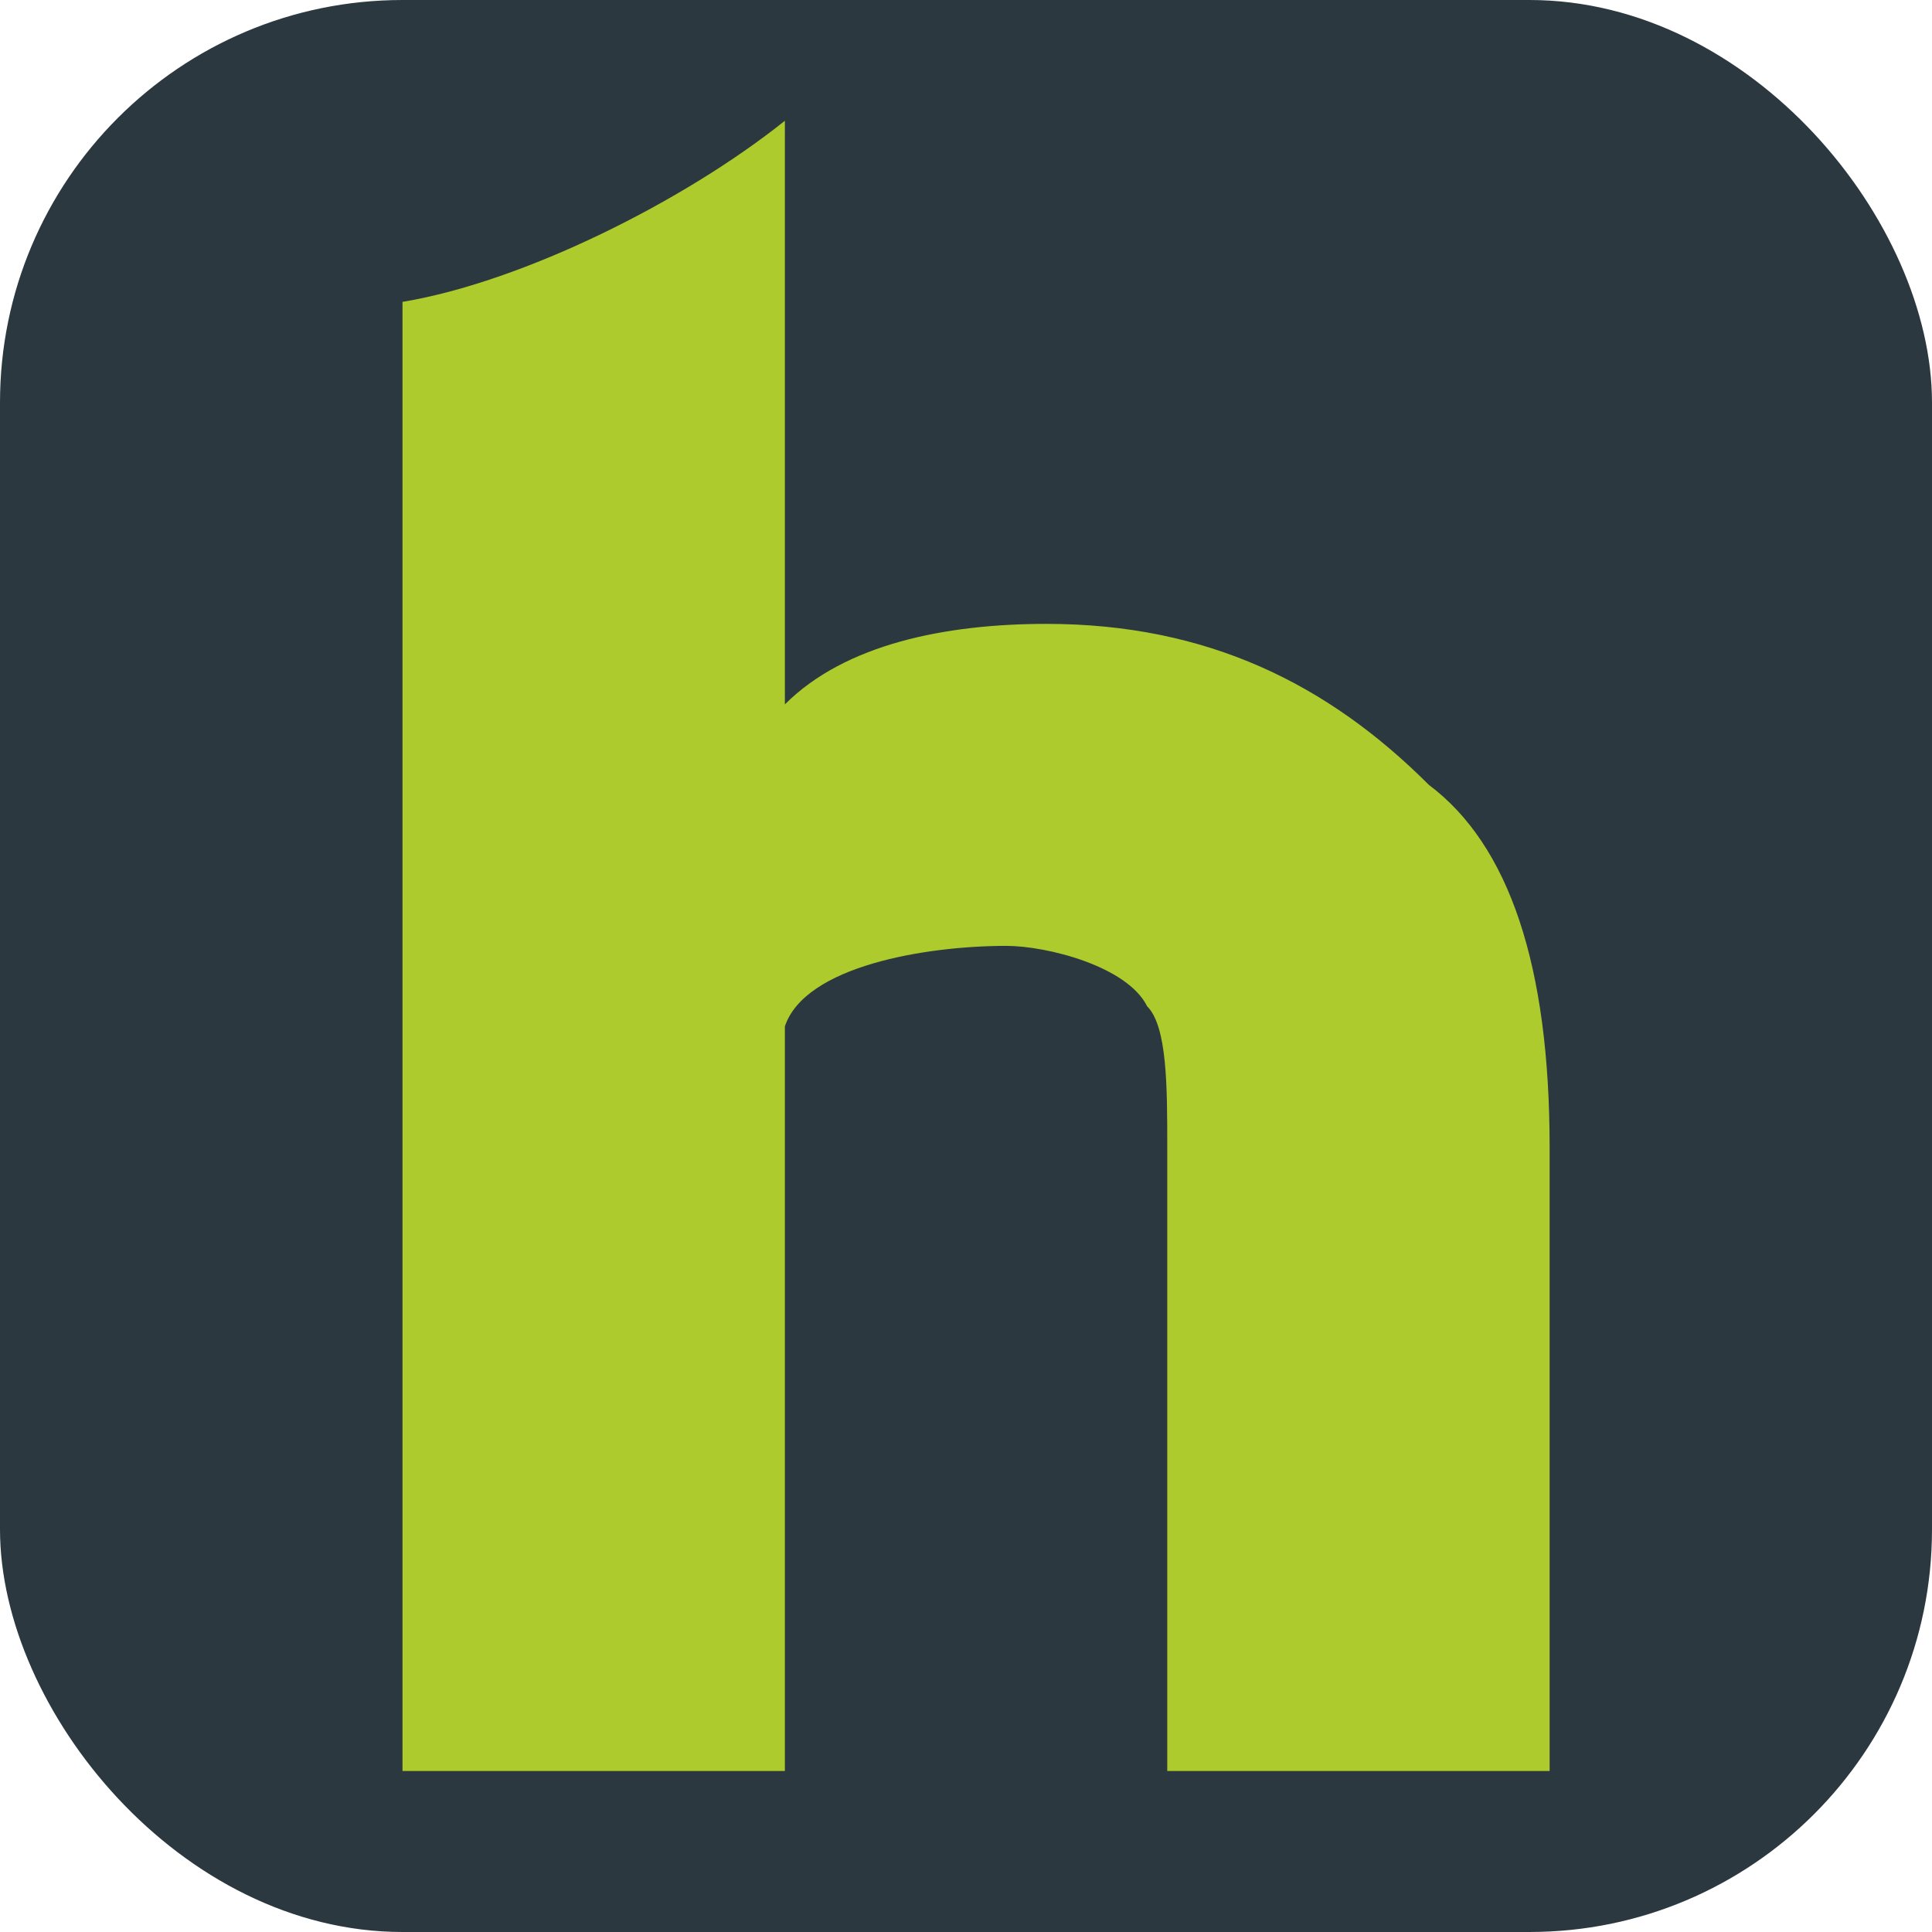
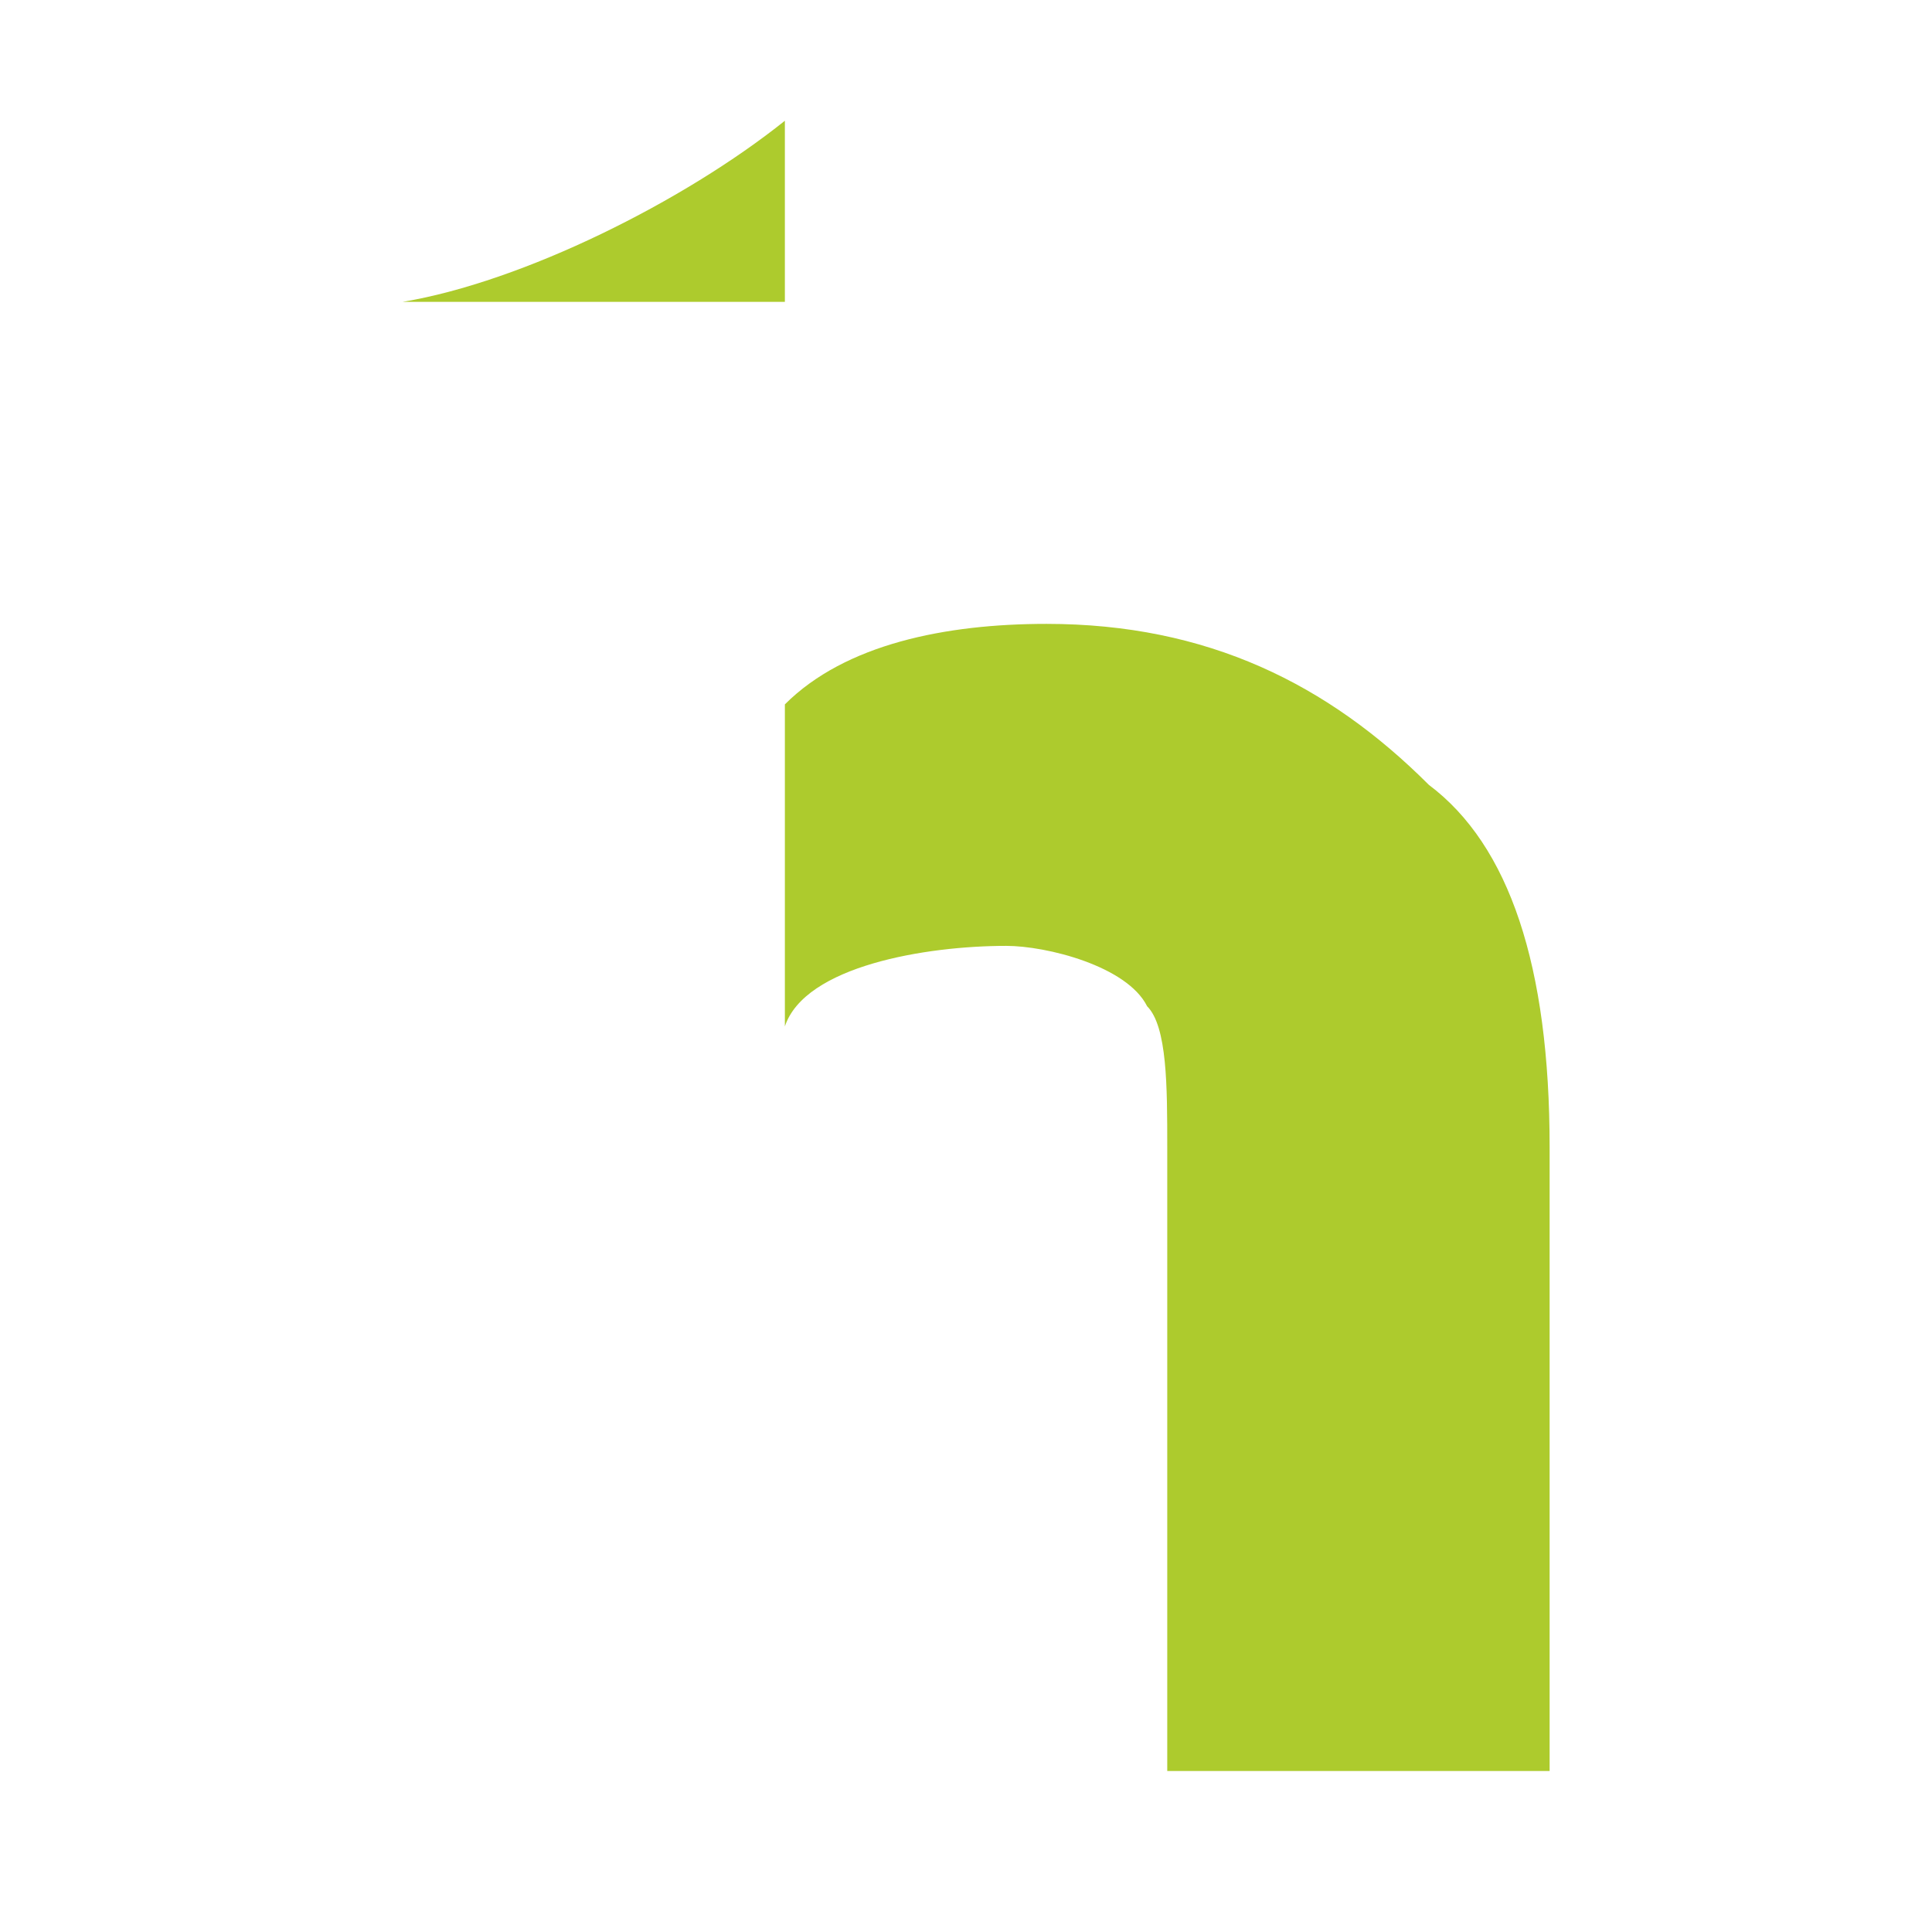
<svg xmlns="http://www.w3.org/2000/svg" viewBox="0 0 96 96" version="1.1">
-   <rect style="fill:#2b3840" width="96" height="96" ry="20" />
-   <path style="fill:#adcb2d" d="M 71,39 C 66,34 60,31 52,31 47,31 42,32 39,35 V 6 6 c -5,4 -13,8 -19,9 V 88 H 39 V 51 c 1,-3 7,-4 11,-4 2,0 6,1 7,3 1,1 1,4 1,7 V 88 H 77 V 57 C 77,48 75,42 71,39" />
+   <path style="fill:#adcb2d" d="M 71,39 C 66,34 60,31 52,31 47,31 42,32 39,35 V 6 6 c -5,4 -13,8 -19,9 H 39 V 51 c 1,-3 7,-4 11,-4 2,0 6,1 7,3 1,1 1,4 1,7 V 88 H 77 V 57 C 77,48 75,42 71,39" />
</svg>